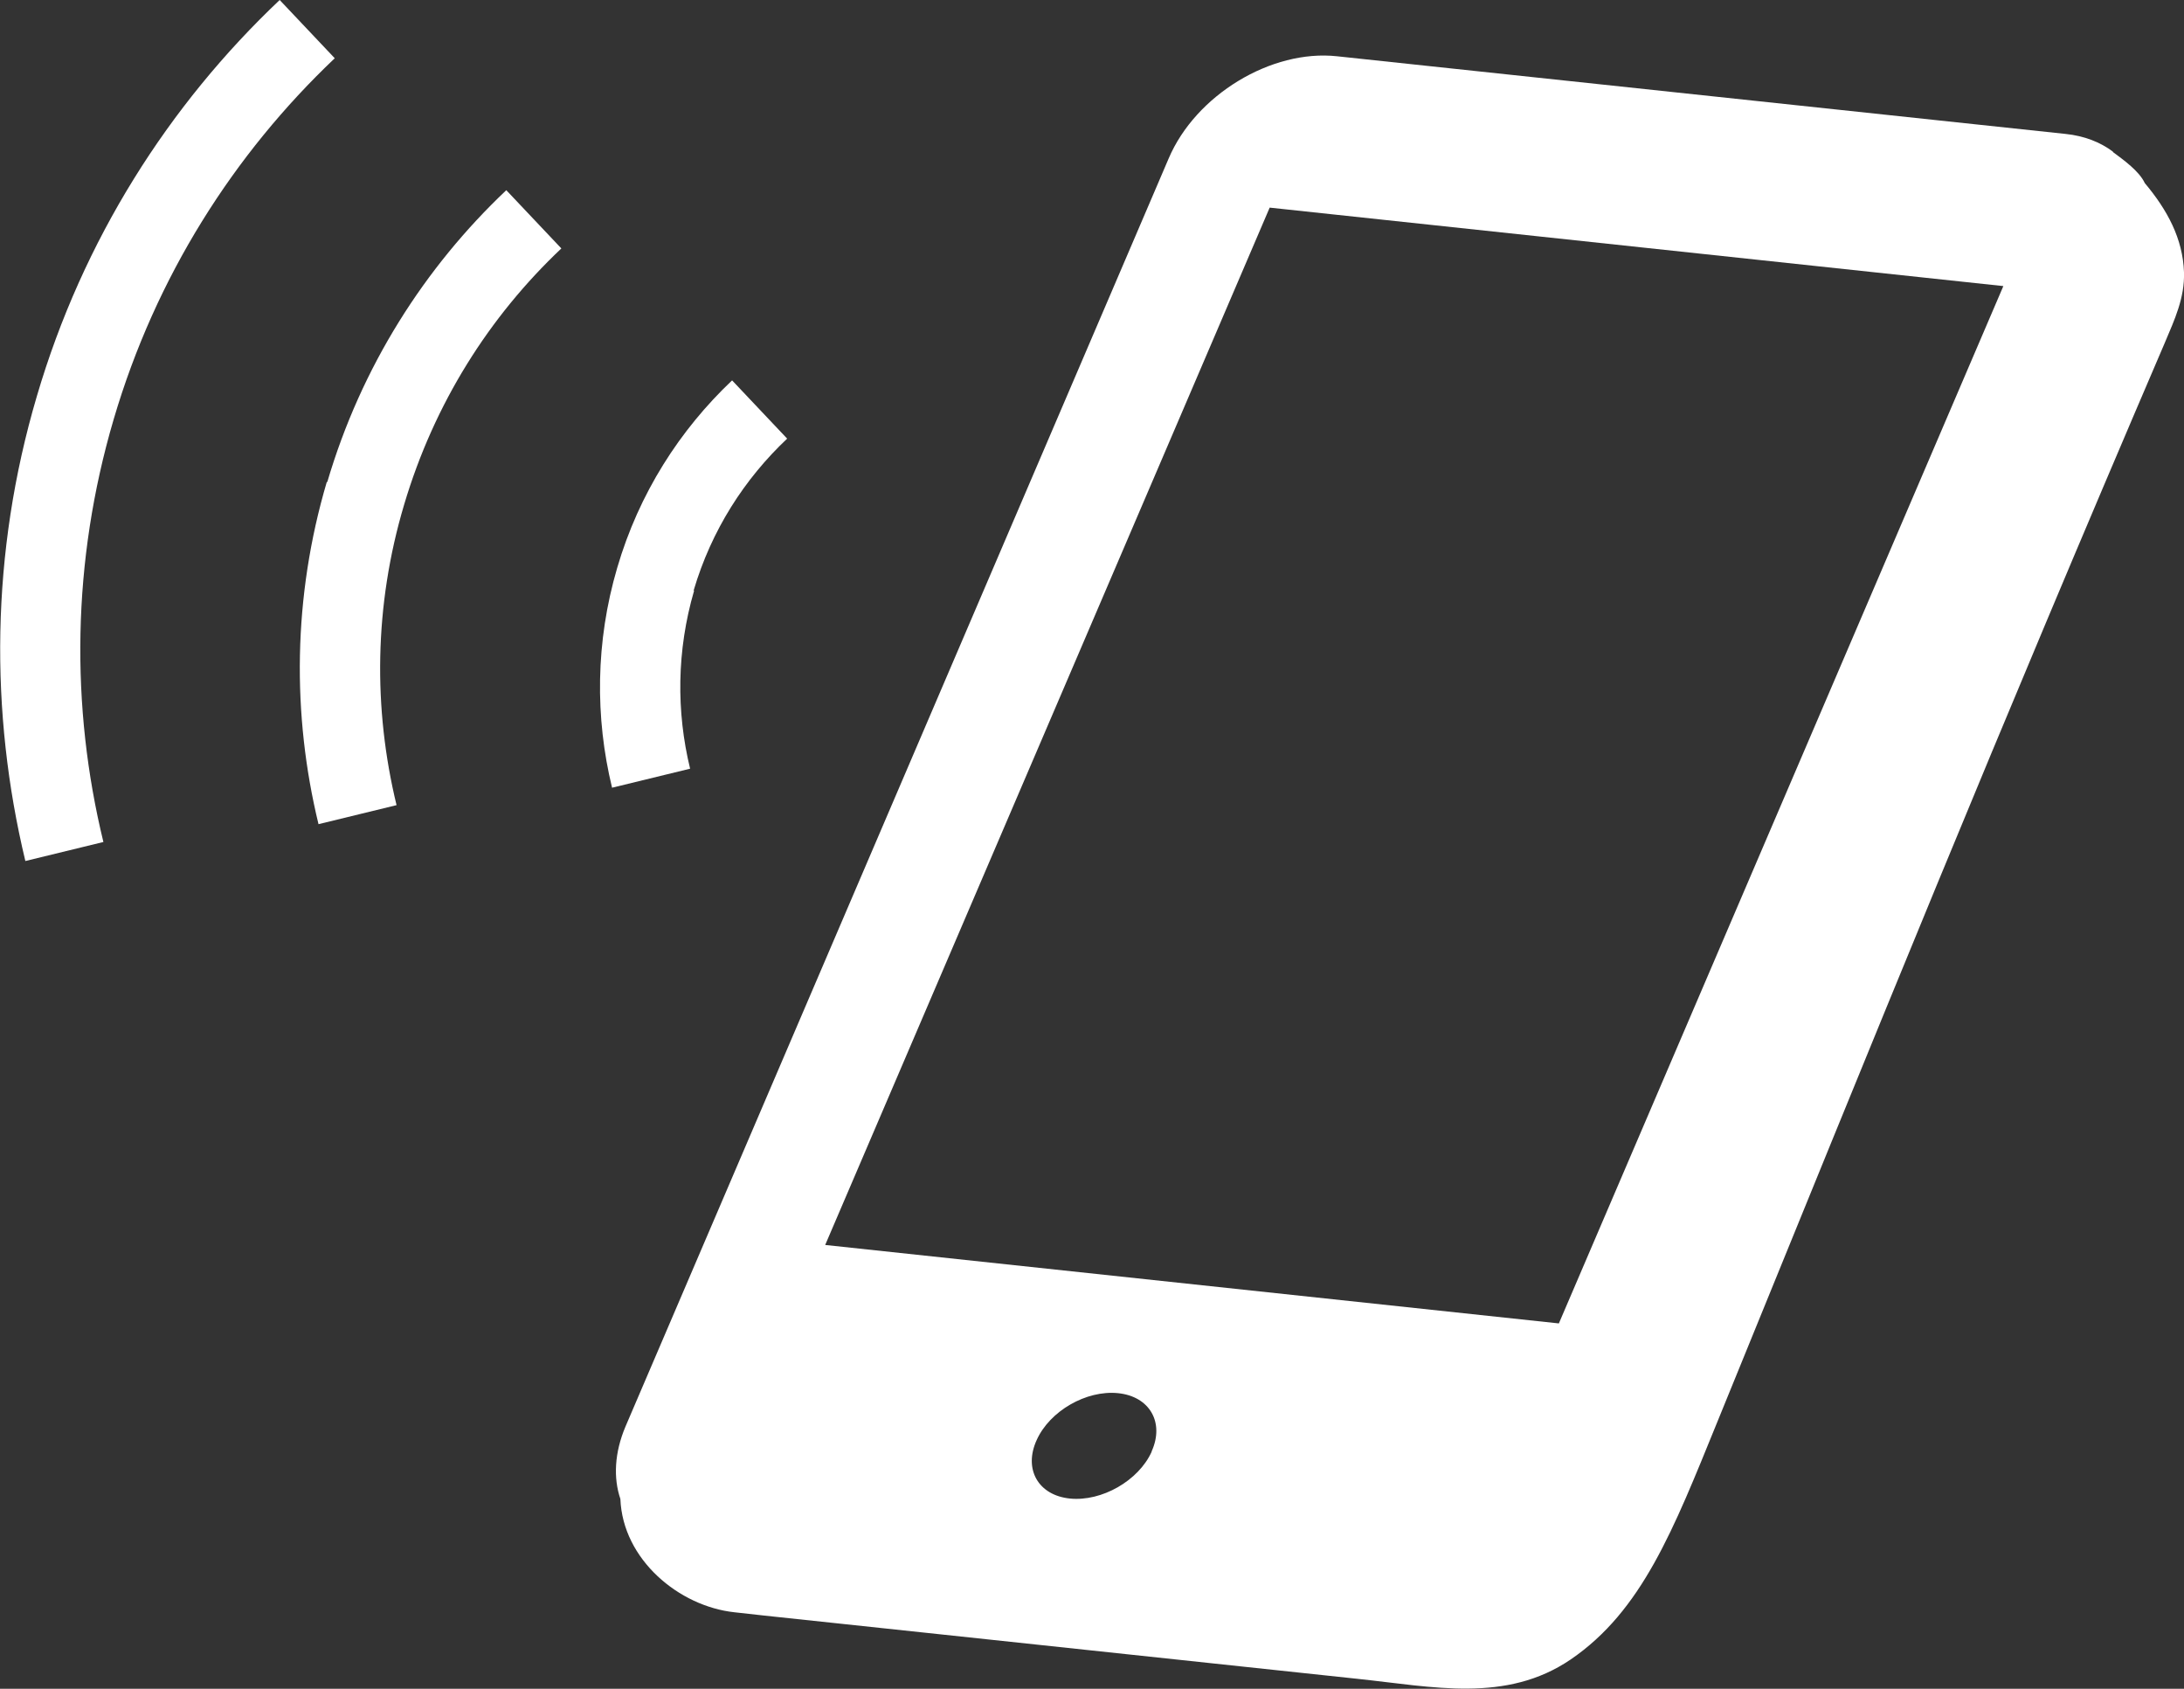
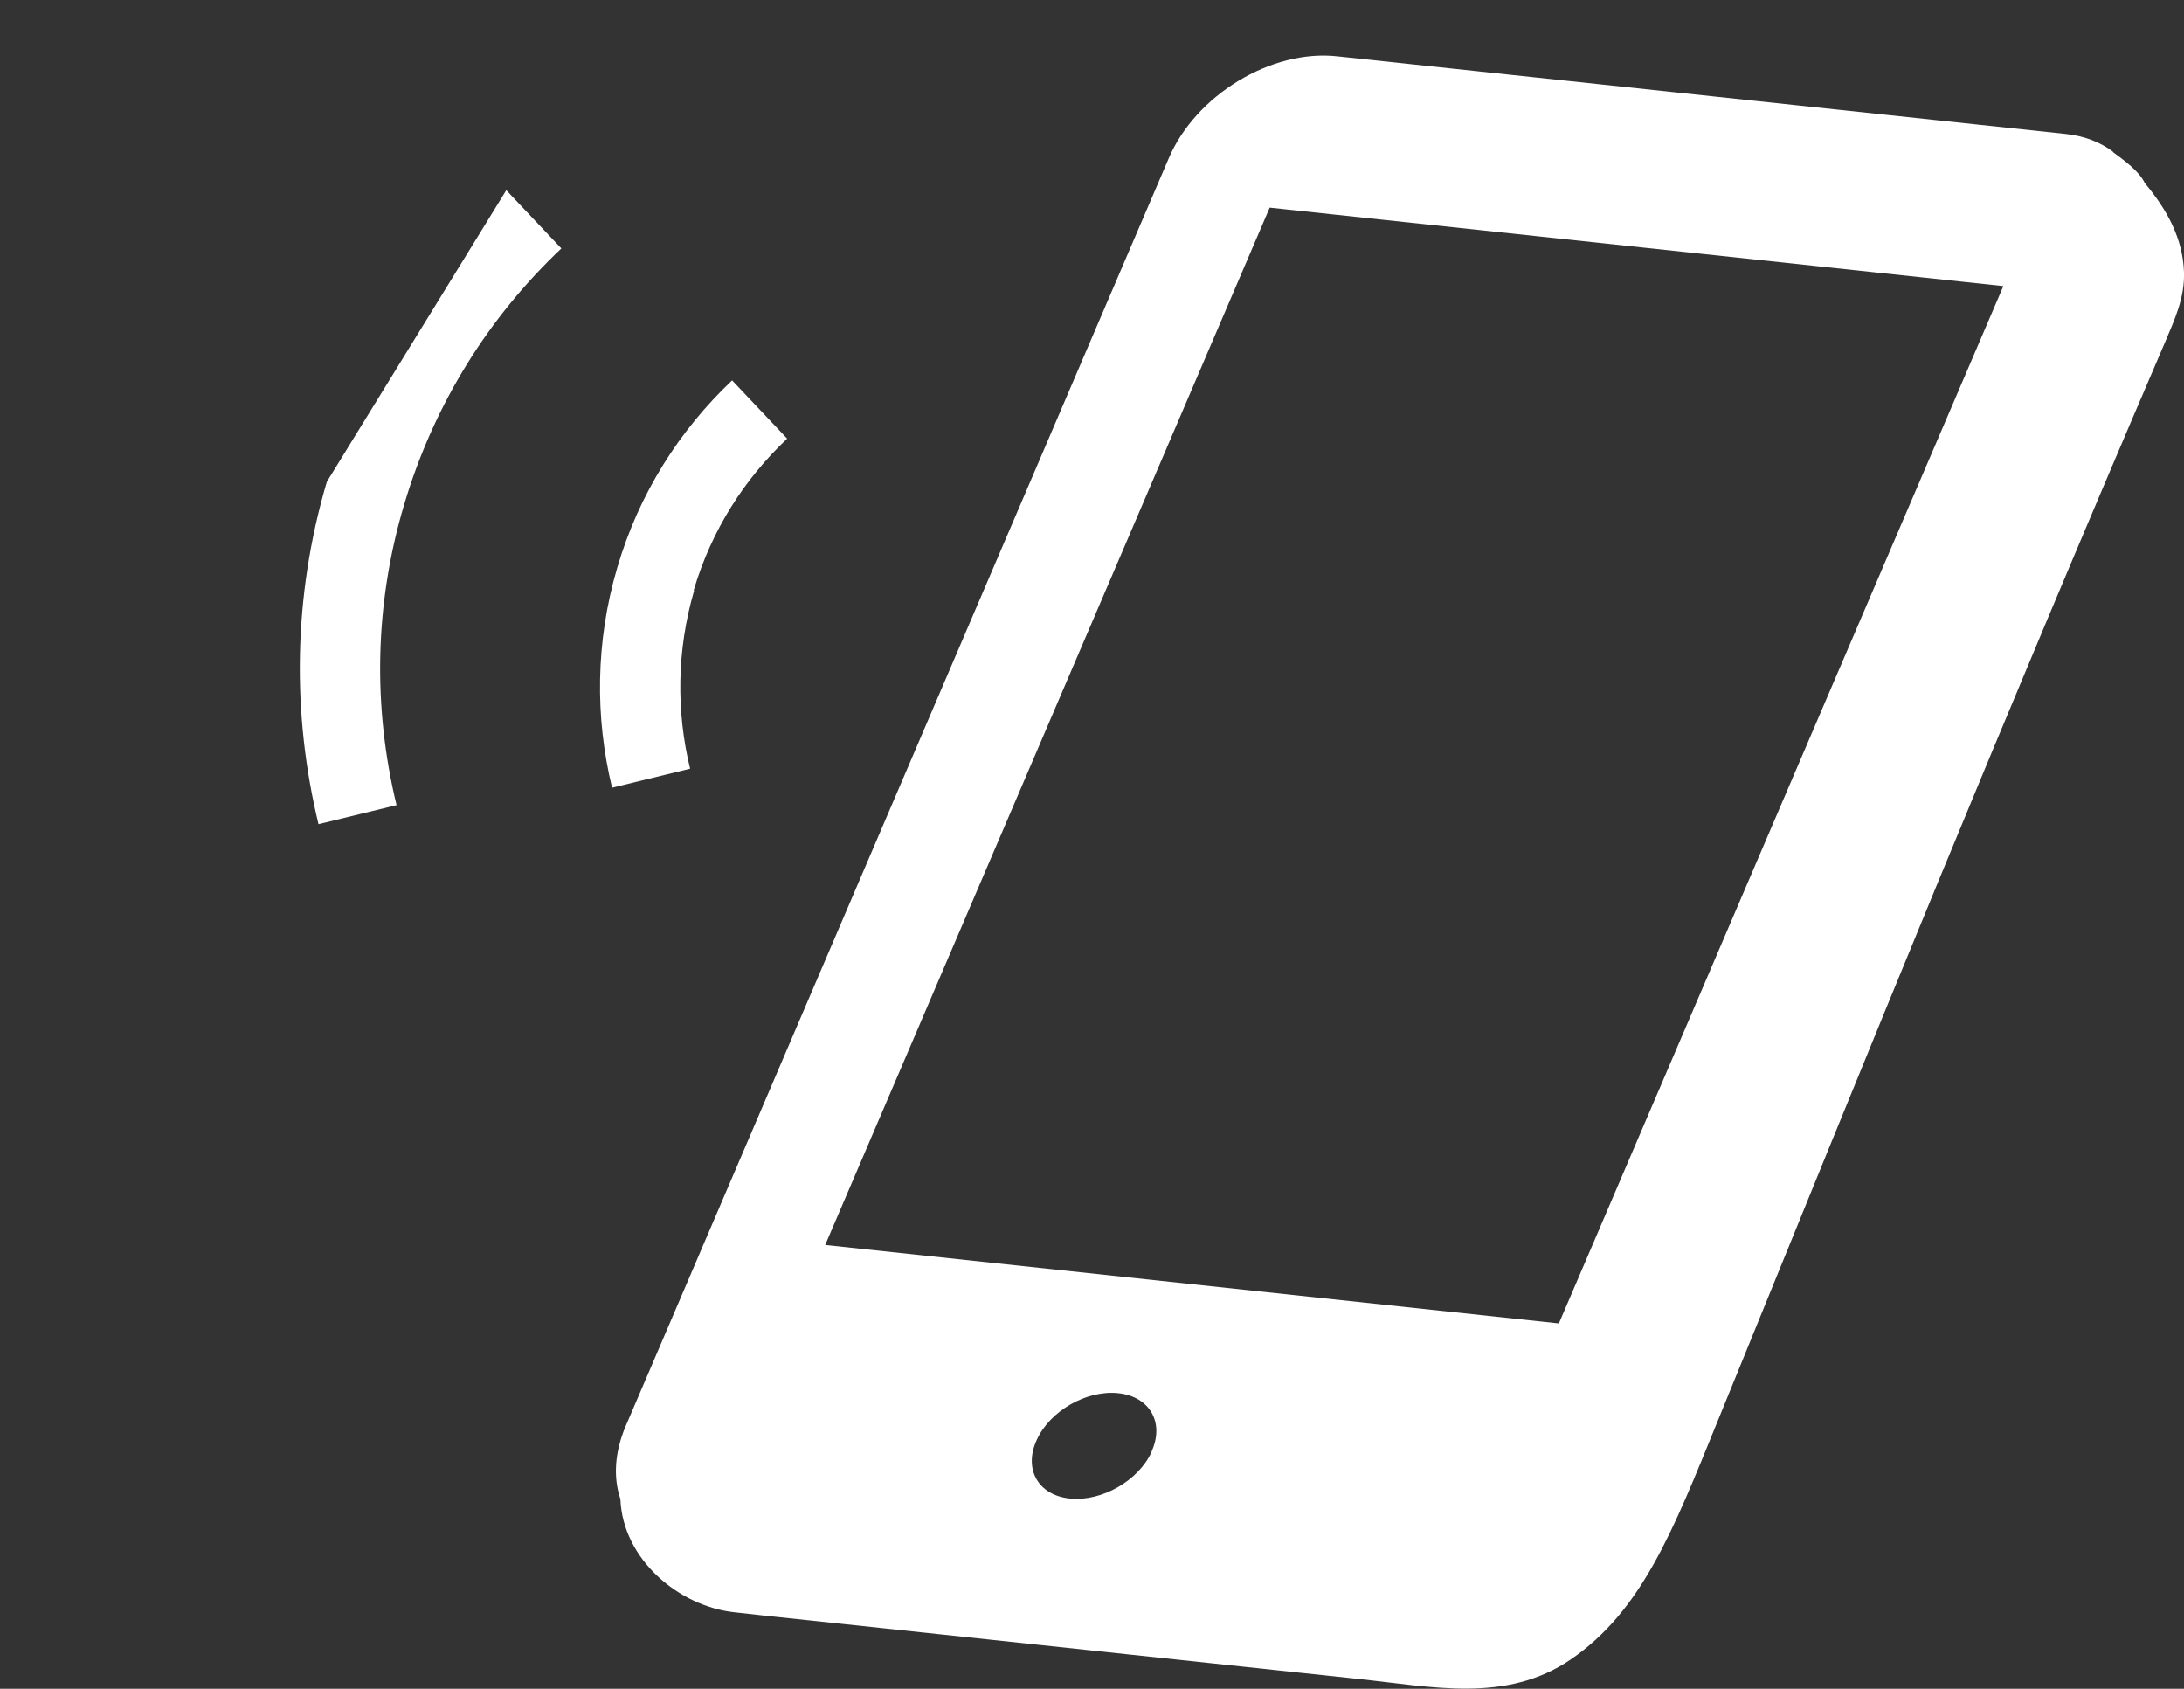
<svg xmlns="http://www.w3.org/2000/svg" id="_レイヤー_2" data-name="レイヤー 2" viewBox="0 0 55.13 42.62">
  <rect x="0" y="0" width="55.13" height="42.62" fill="#333333" stroke="none" />
  <defs>
    <style>
      .cls-1 {
        fill: #fff;
      }
    </style>
  </defs>
  <g id="_レイヤー_1-2" data-name="レイヤー 1">
    <g>
      <path class="cls-1" d="M54.14,4.62c-.14-.3-.53-.58-.8-.78,0,0-.01-.02-.02-.03,0,0,.01.02.02.02-.32-.24-.72-.4-1.2-.45l-18.39-1.96c-1.66-.18-3.57.98-4.25,2.58l-13.71,32c-.28.66-.31,1.3-.13,1.83.06,1.53,1.48,2.71,2.88,2.86.24.03.48.05.72.08,1.35.14,2.69.29,4.04.43,3.66.39,7.31.78,10.97,1.17,1.9.2,3.75.62,5.38-.49,1.8-1.23,2.59-3.27,3.69-5.97,4.12-10.1,7.01-17.25,11.31-27.27.24-.57.5-1.12.48-1.77h0c-.03-.85-.42-1.57-.99-2.25ZM29.07,36.64c-.33.73-1.26,1.26-2.06,1.18-.8-.08-1.18-.74-.84-1.48.33-.73,1.25-1.26,2.05-1.18.8.08,1.18.74.85,1.47ZM39.35,33.4l-18.52-1.98,11.22-26.18,18.52,1.98-11.22,26.18Z" />
-       <path class="cls-1" d="M8.45,1.47l-1.39-1.47C4.26,2.65,2.09,6.05.93,10c-1.17,3.96-1.19,7.98-.29,11.73l1.97-.48c-.83-3.41-.8-7.07.26-10.67,1.06-3.6,3.03-6.69,5.58-9.11Z" />
-       <path class="cls-1" d="M8.25,12.16c-.86,2.91-.88,5.88-.21,8.64l1.97-.48c-.59-2.43-.57-5.03.19-7.58.76-2.56,2.15-4.75,3.97-6.47l-1.39-1.47c-2.06,1.95-3.66,4.45-4.52,7.37Z" />
+       <path class="cls-1" d="M8.25,12.16c-.86,2.91-.88,5.88-.21,8.64l1.97-.48c-.59-2.43-.57-5.03.19-7.58.76-2.56,2.15-4.75,3.97-6.47l-1.39-1.47Z" />
      <path class="cls-1" d="M17.51,14.9c.45-1.52,1.28-2.81,2.36-3.83l-1.39-1.47c-1.32,1.25-2.35,2.85-2.9,4.73-.55,1.87-.56,3.78-.13,5.55l1.97-.48c-.35-1.44-.34-2.98.1-4.49Z" />
    </g>
  </g>
</svg>